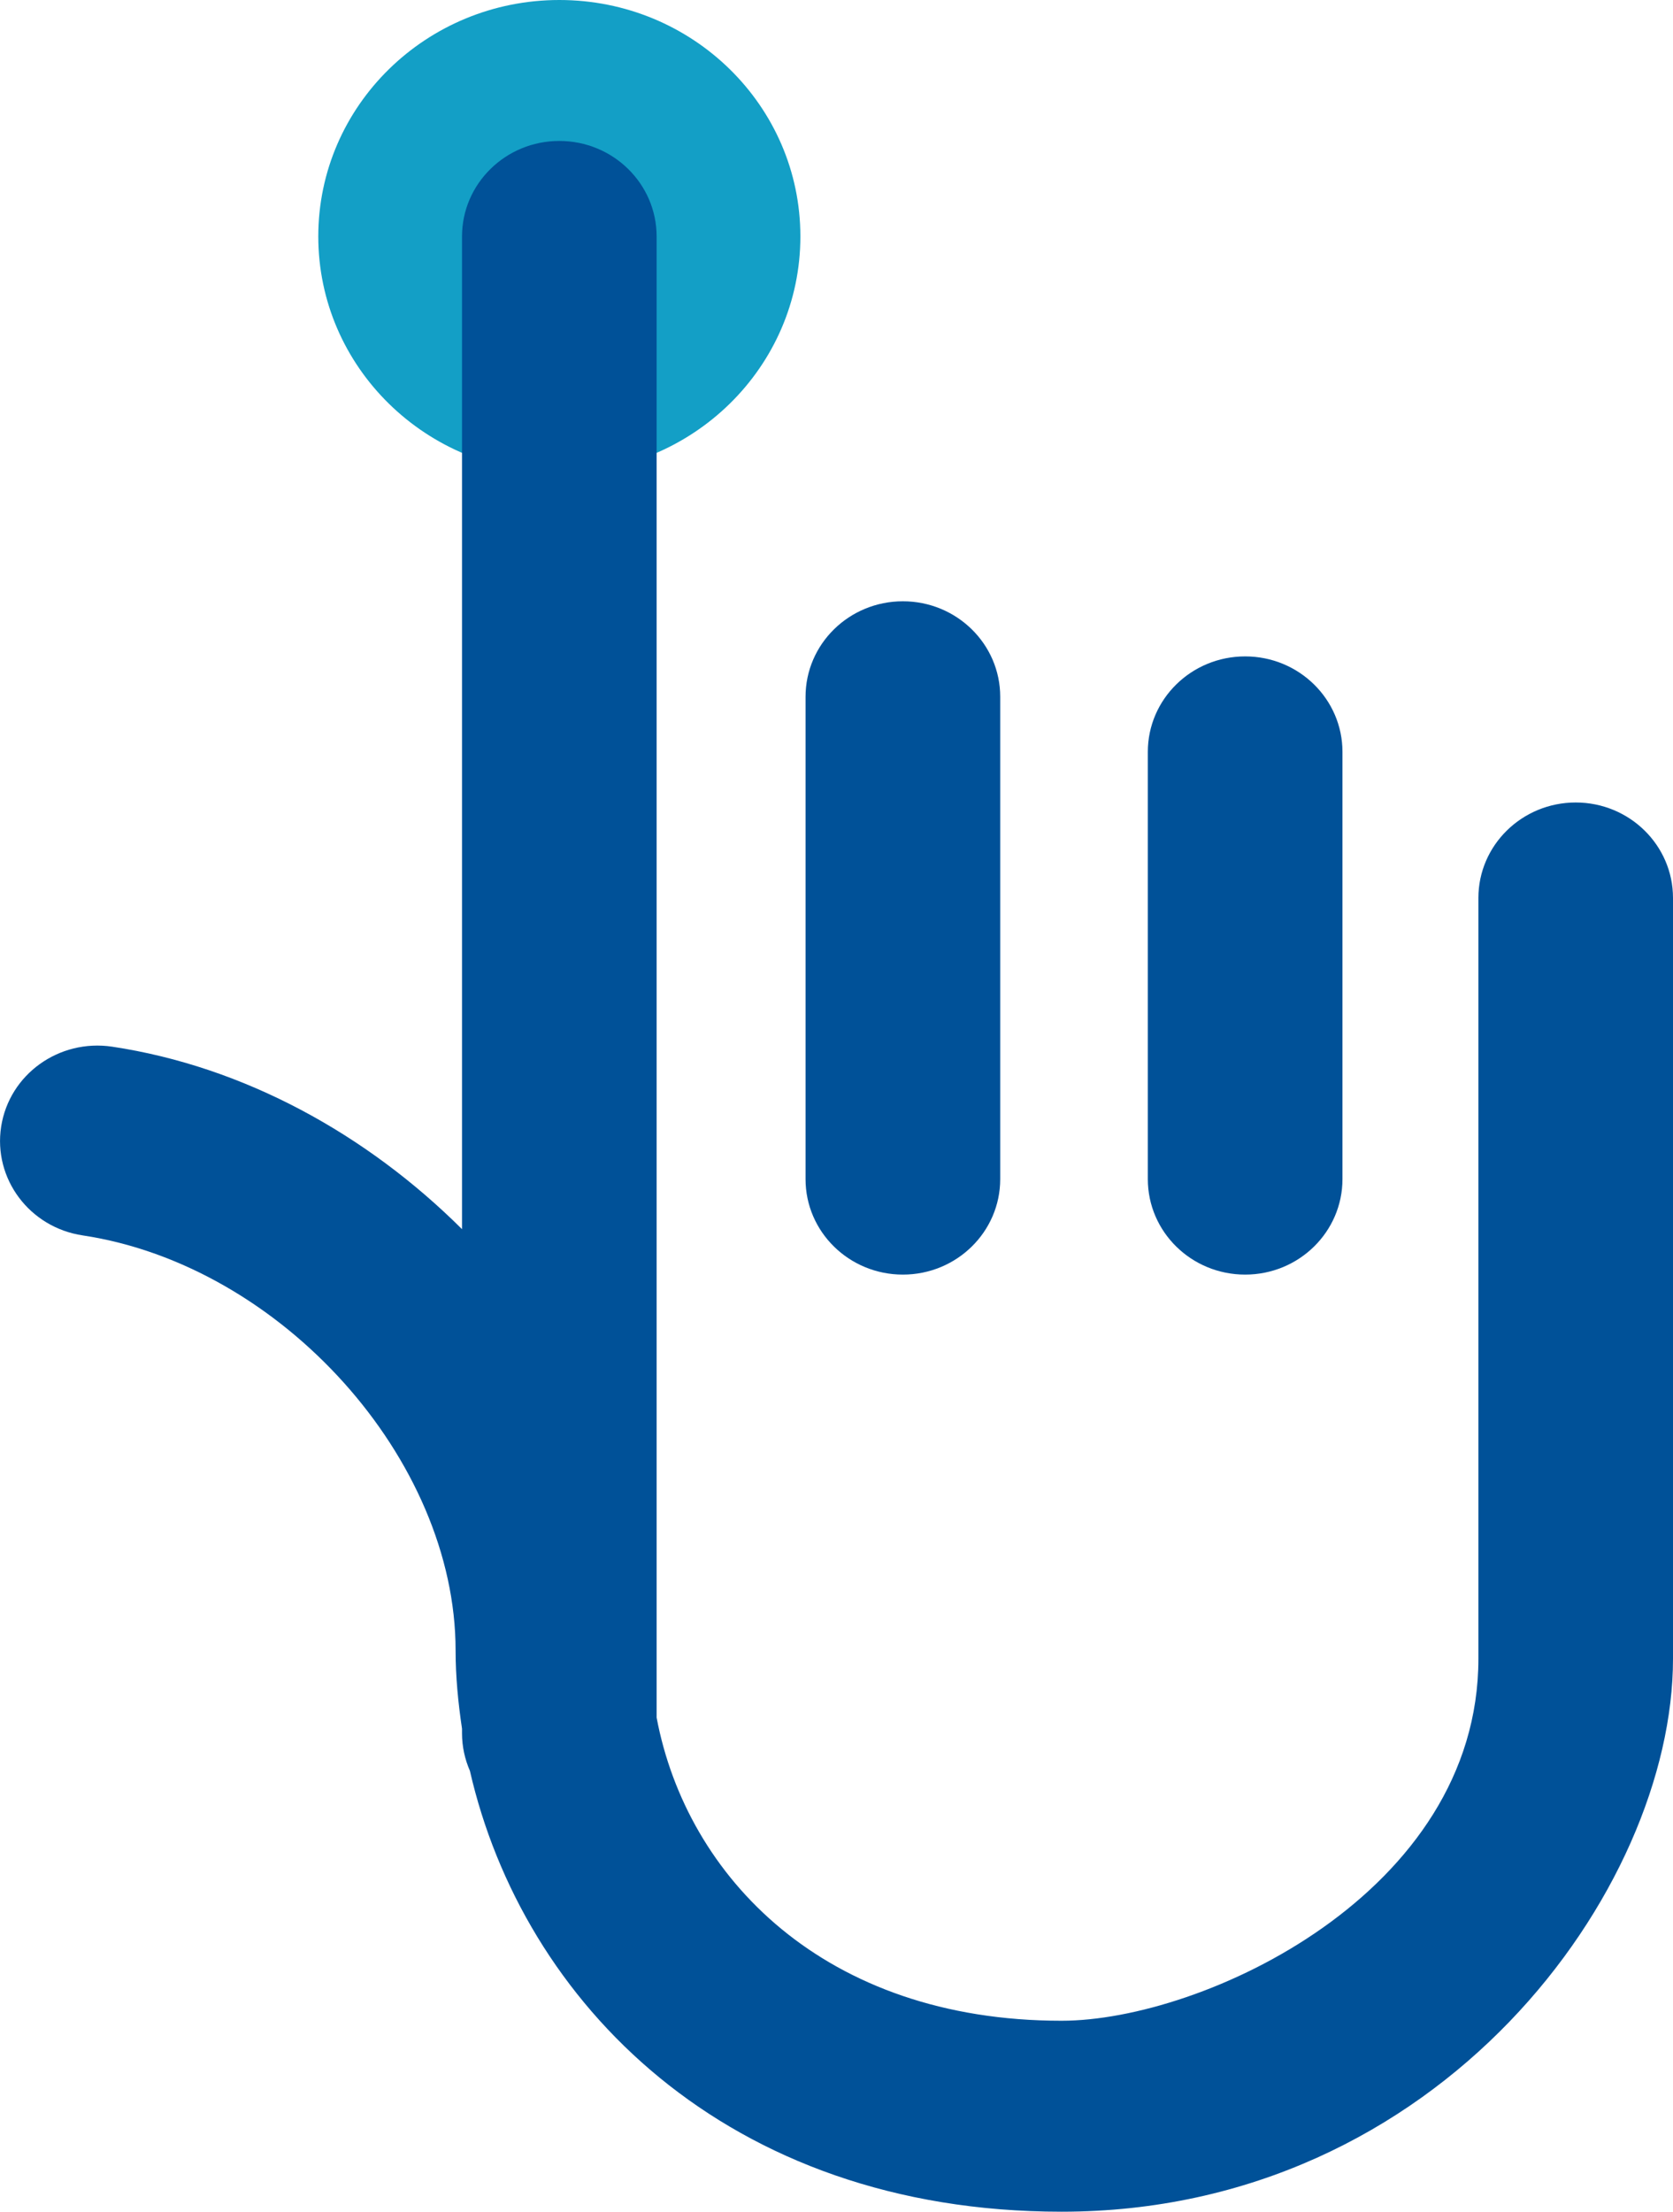
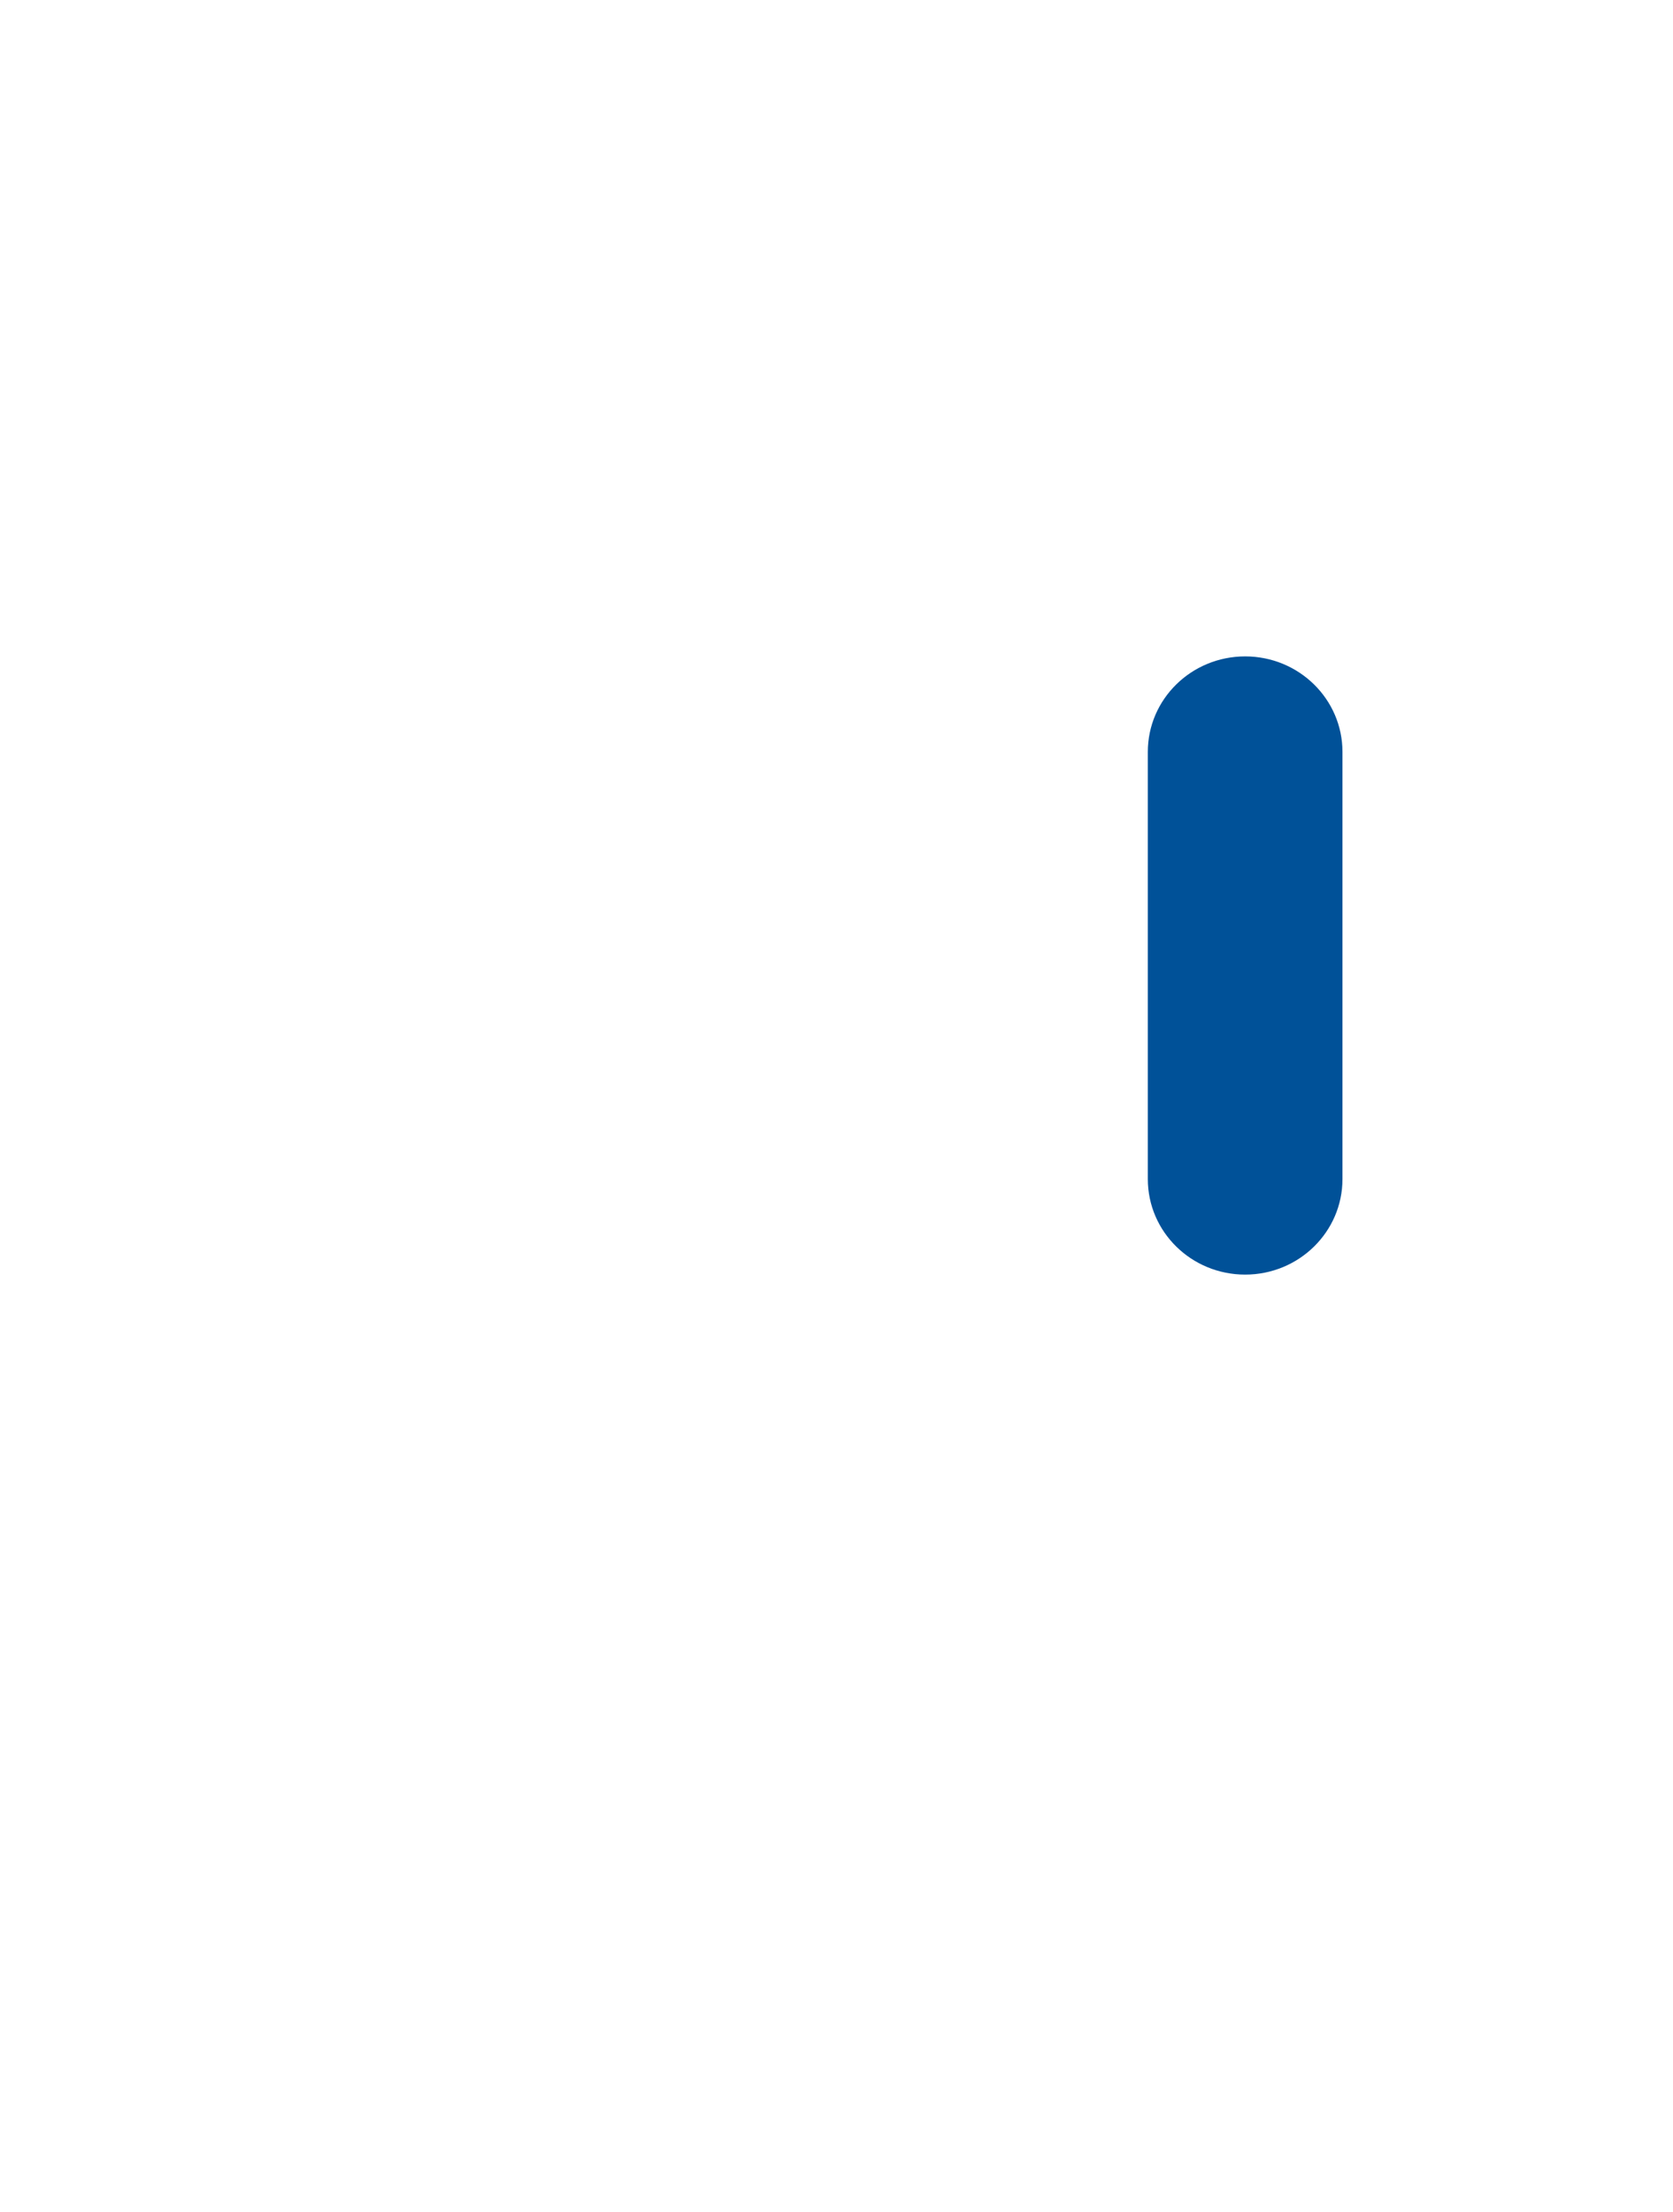
<svg xmlns="http://www.w3.org/2000/svg" version="1.1" id="Layer_1" x="0px" y="0px" width="56px" height="74px" viewBox="0 0 56 74" enable-background="new 0 0 56 74" xml:space="preserve">
-   <path fill="#139FC6" d="M26.791,7.911c0-4.37-3.612-7.911-8.068-7.911c-4.457,0-8.069,3.541-8.069,7.911  c0,4.372,3.612,7.912,8.069,7.912C23.179,15.822,26.791,12.282,26.791,7.911" />
  <g>
-     <path fill="#005198" d="M30.222,42.646c1.799,0,3.258-1.431,3.258-3.195V23.313c0-1.764-1.458-3.195-3.258-3.195   c-1.8,0-3.258,1.431-3.258,3.195v16.139C26.964,41.215,28.422,42.646,30.222,42.646z" />
    <path fill="#005198" d="M41.679,42.646c1.799,0,3.257-1.43,3.257-3.195V25.156c0-1.763-1.458-3.194-3.257-3.194   c-1.8,0-3.258,1.431-3.258,3.194v14.295C38.421,41.216,39.879,42.646,41.679,42.646z" />
-     <path fill="#005198" d="M52.744,26.85c-1.799,0-3.258,1.431-3.258,3.195v25.453c0,7.838-9.219,12.113-13.954,12.113   c-7.933,0-12.544-4.803-13.553-10.142V7.912c0-1.764-1.458-3.196-3.257-3.196c-1.799,0-3.257,1.432-3.257,3.196v33.214   c-3.177-3.163-7.283-5.44-11.711-6.106c-1.783-0.265-3.441,0.928-3.715,2.671c-0.272,1.745,0.948,3.376,2.726,3.643   C9.416,42.335,15.25,48.825,15.25,55.22c0,0.872,0.085,1.747,0.215,2.62v0.15c0,0.447,0.095,0.872,0.264,1.259   C17.496,66.965,24.3,74,35.532,74C48.214,74,56,63.223,56,55.498V30.044C56,28.281,54.542,26.85,52.744,26.85z" />
  </g>
</svg>